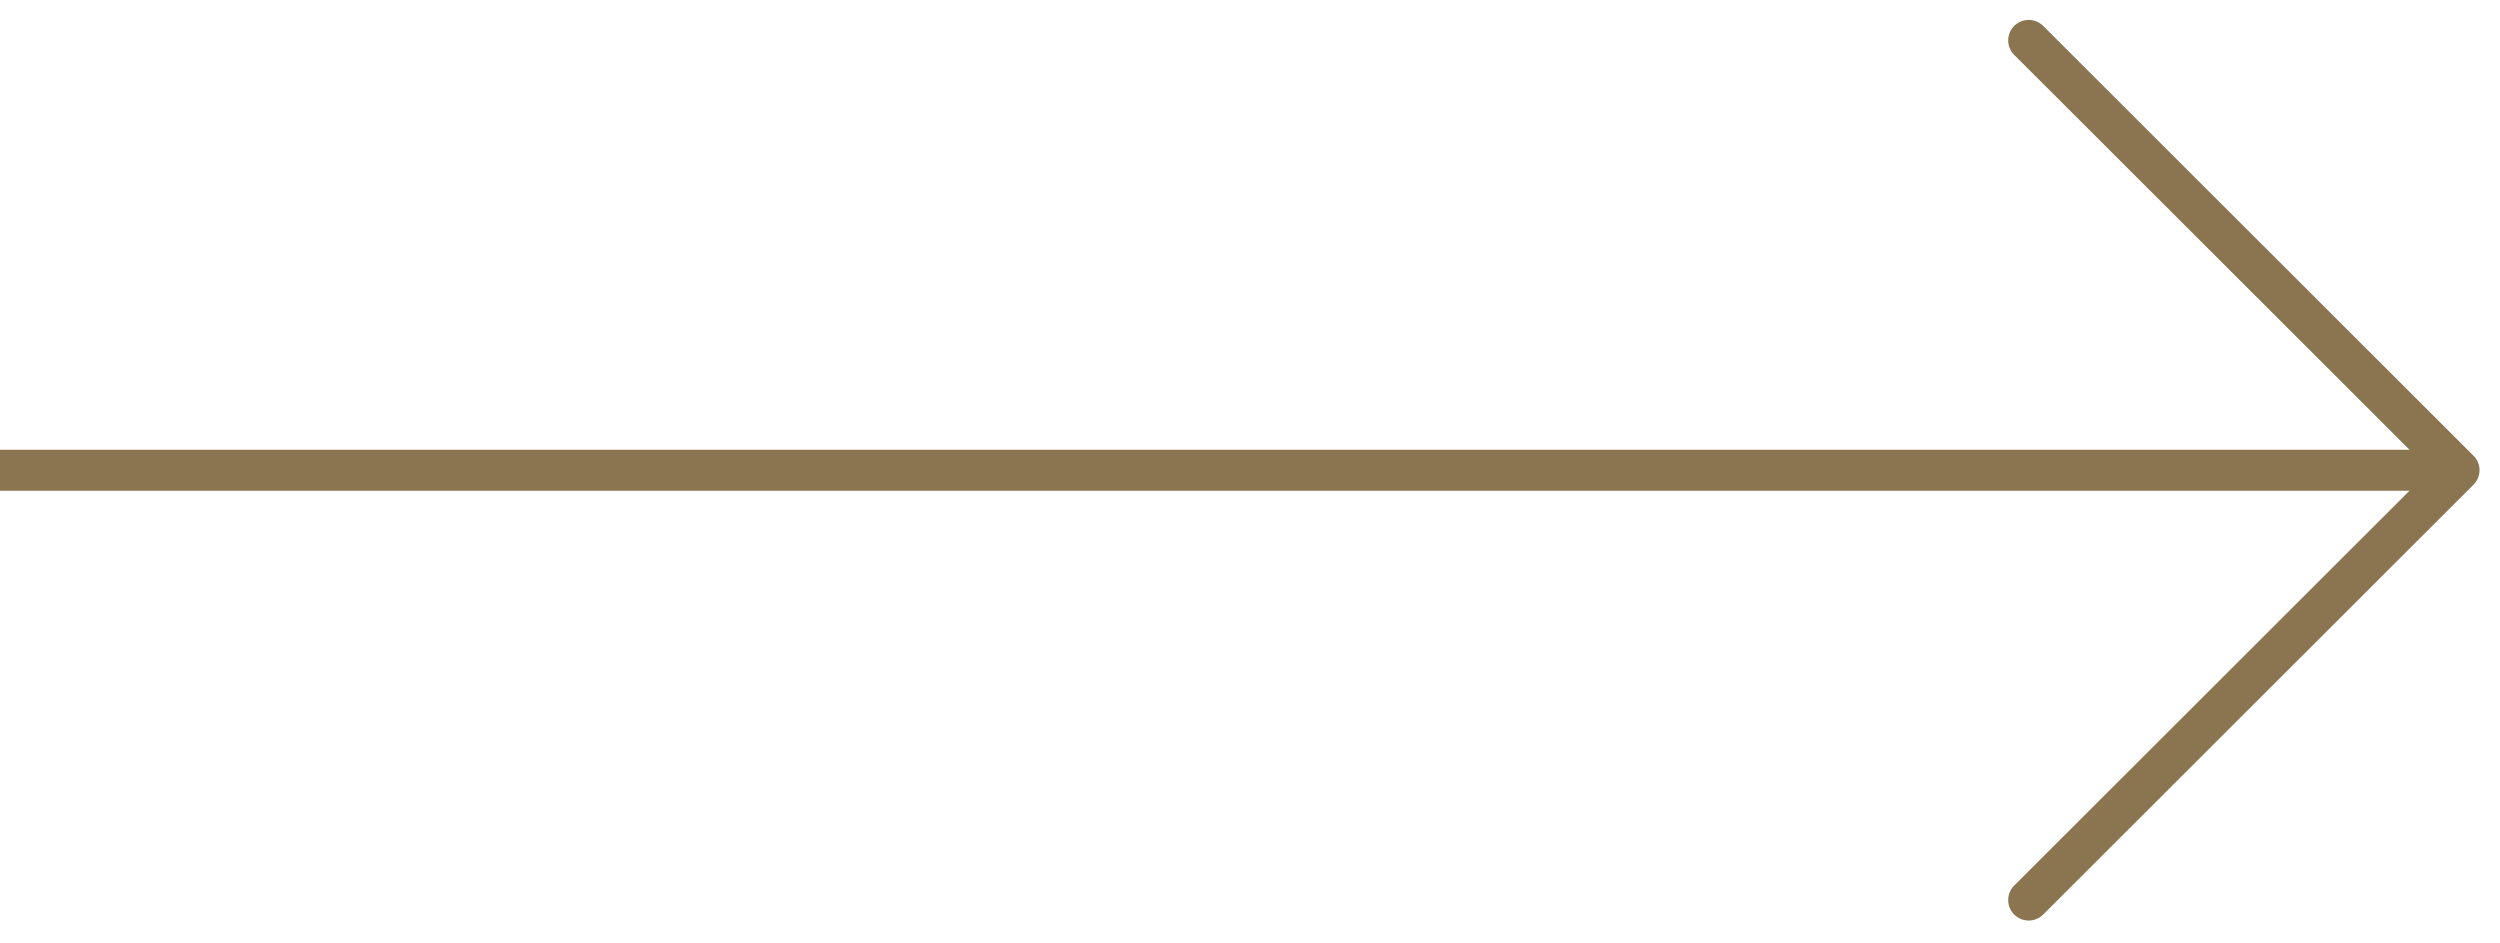
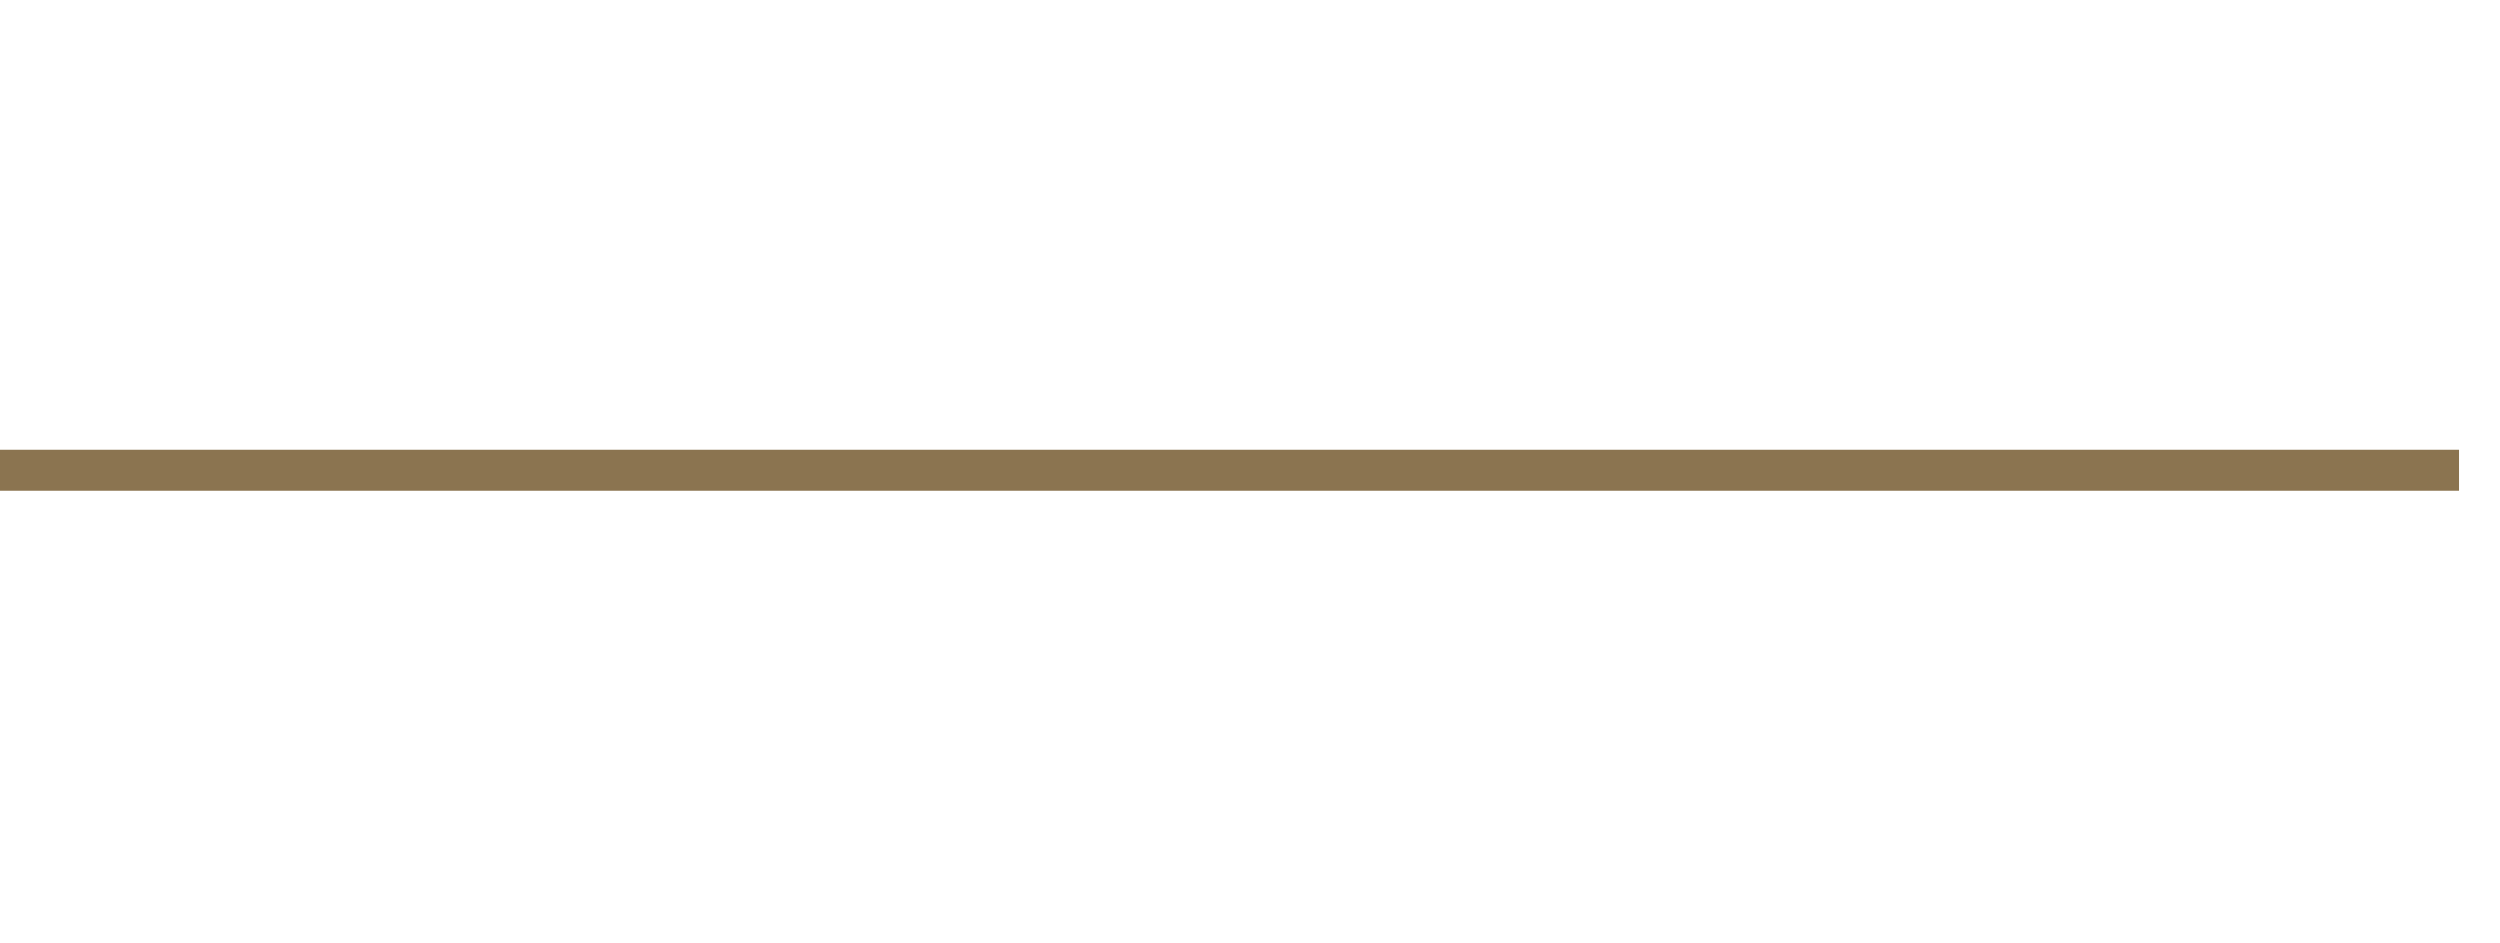
<svg xmlns="http://www.w3.org/2000/svg" width="61" height="23" viewBox="0 0 61 23">
  <g fill-rule="nonzero" fill="none">
    <path fill="#8B7450" d="M60 10.974H0v1h60z" />
-     <path stroke="#8B7450" stroke-linecap="round" stroke-linejoin="round" d="M49.5.986 60 11.473 49.5 21.961" />
  </g>
</svg>